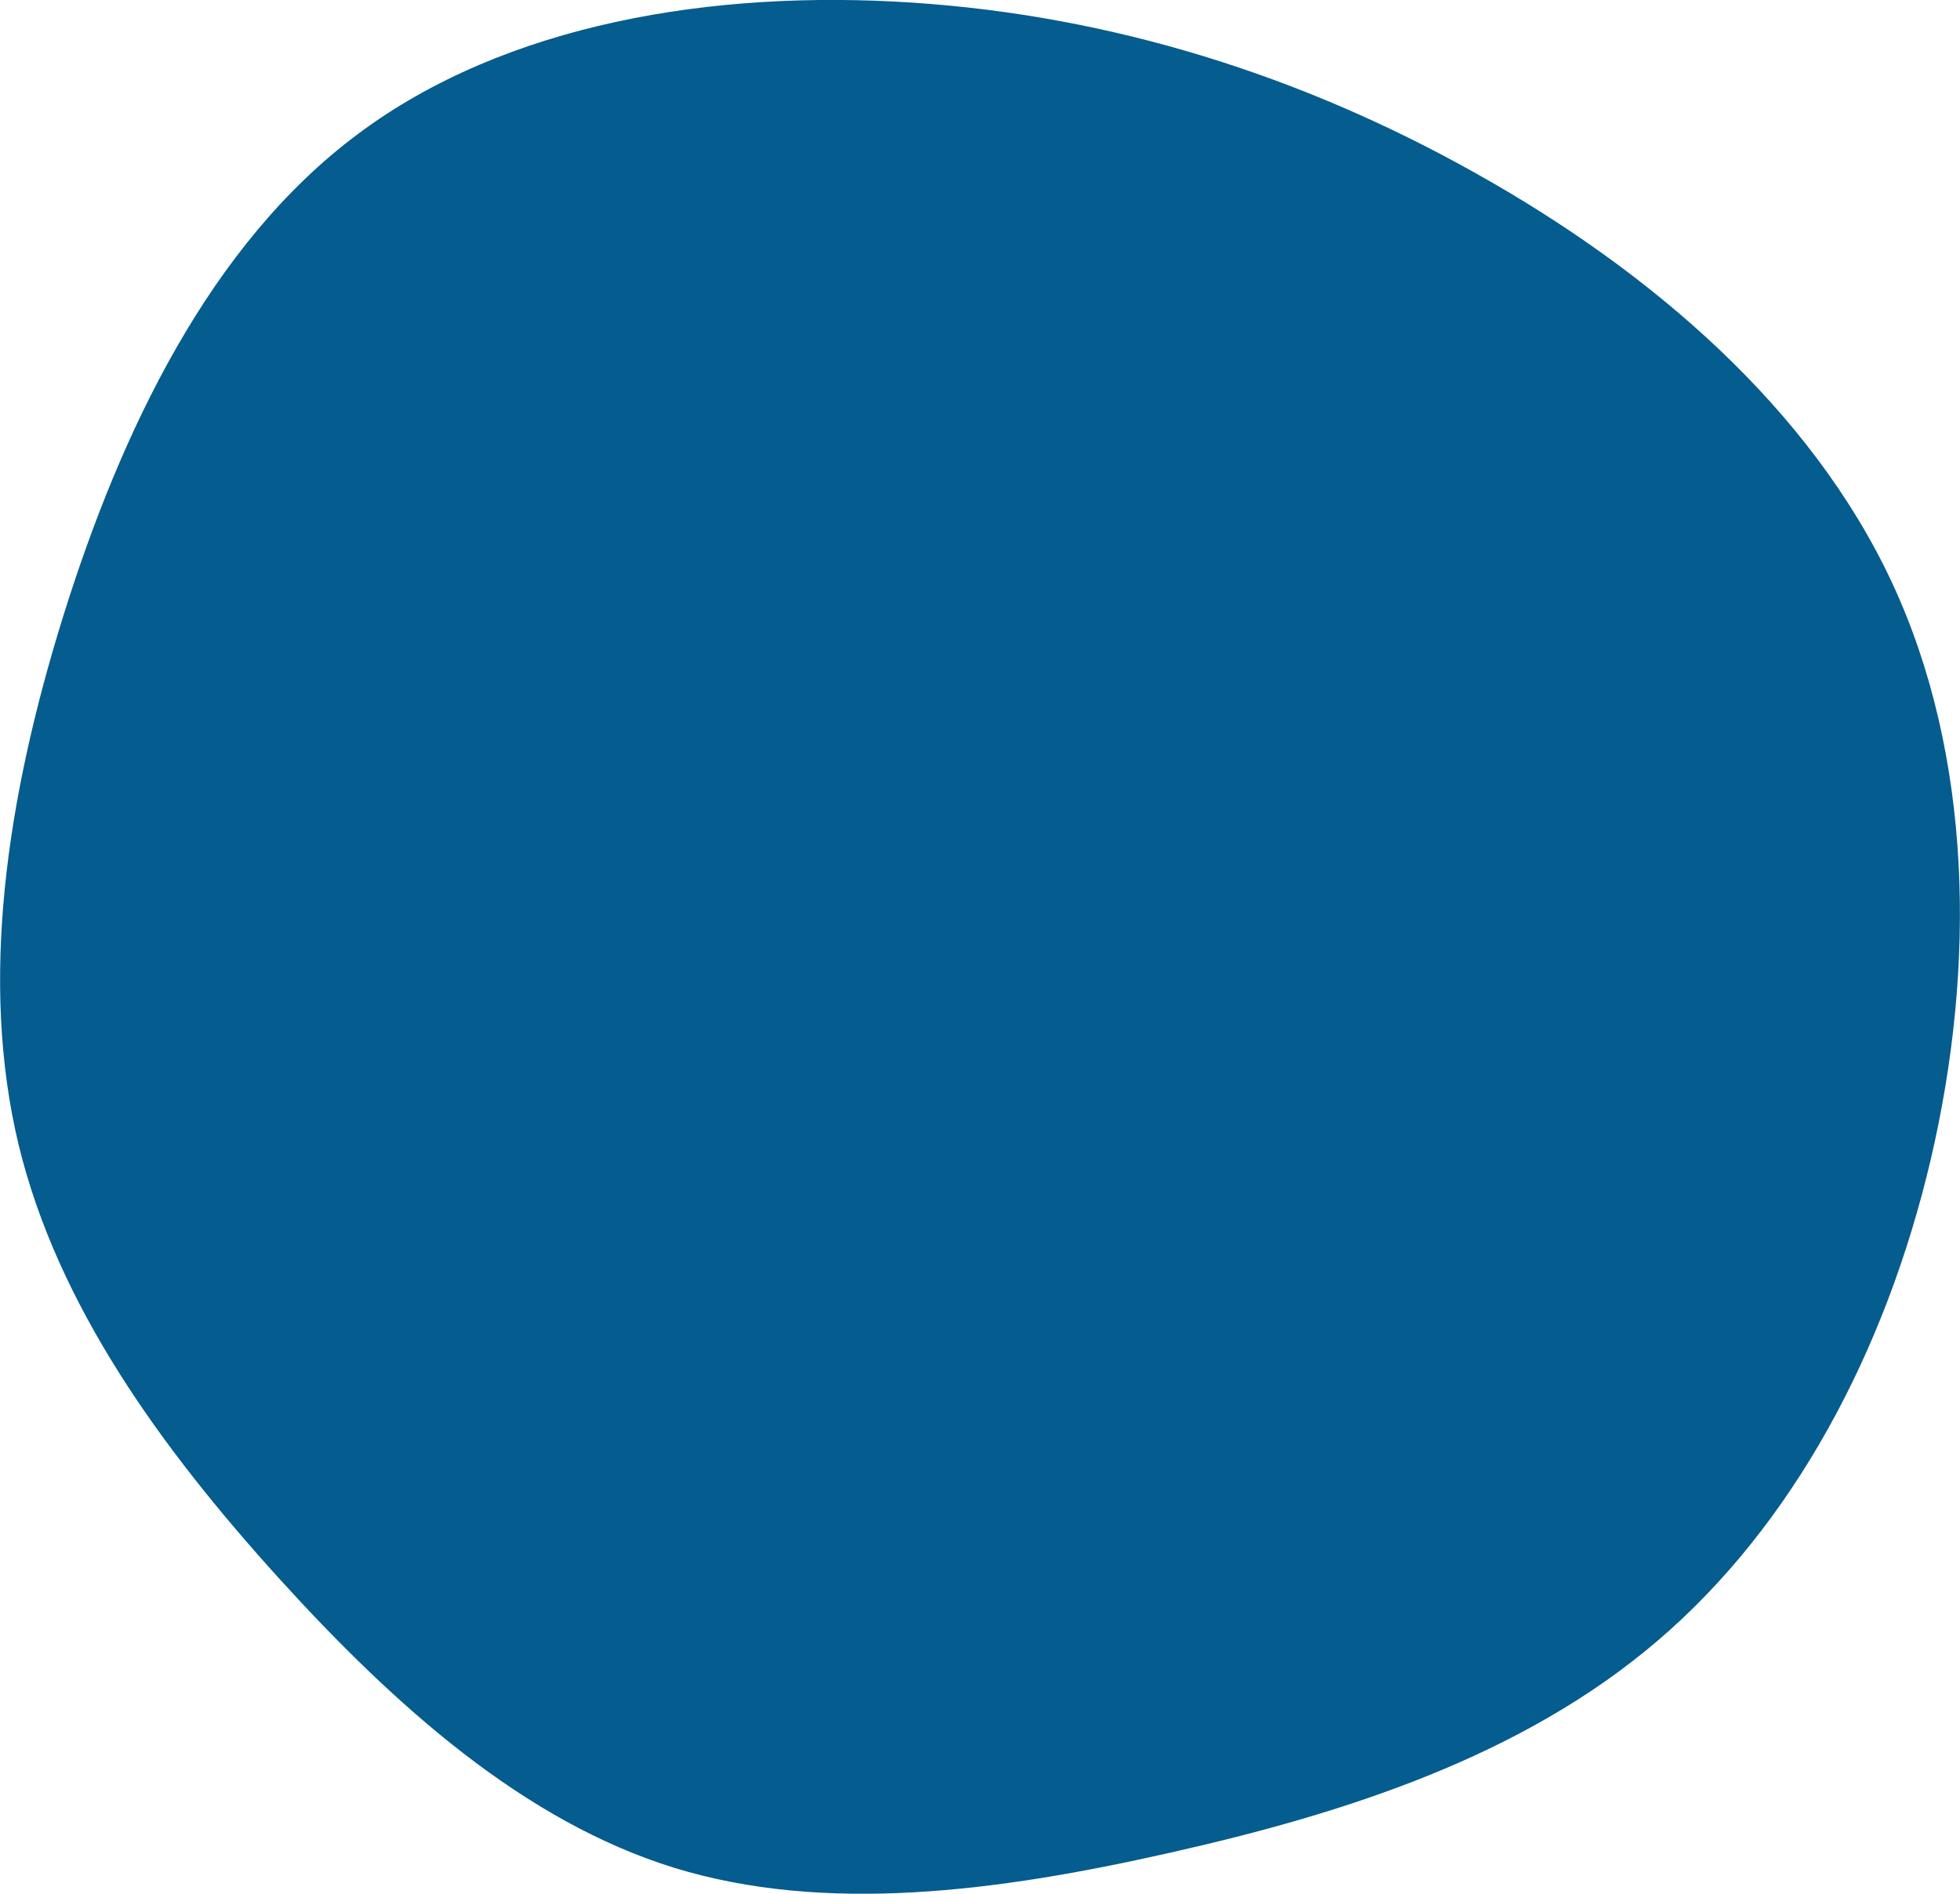
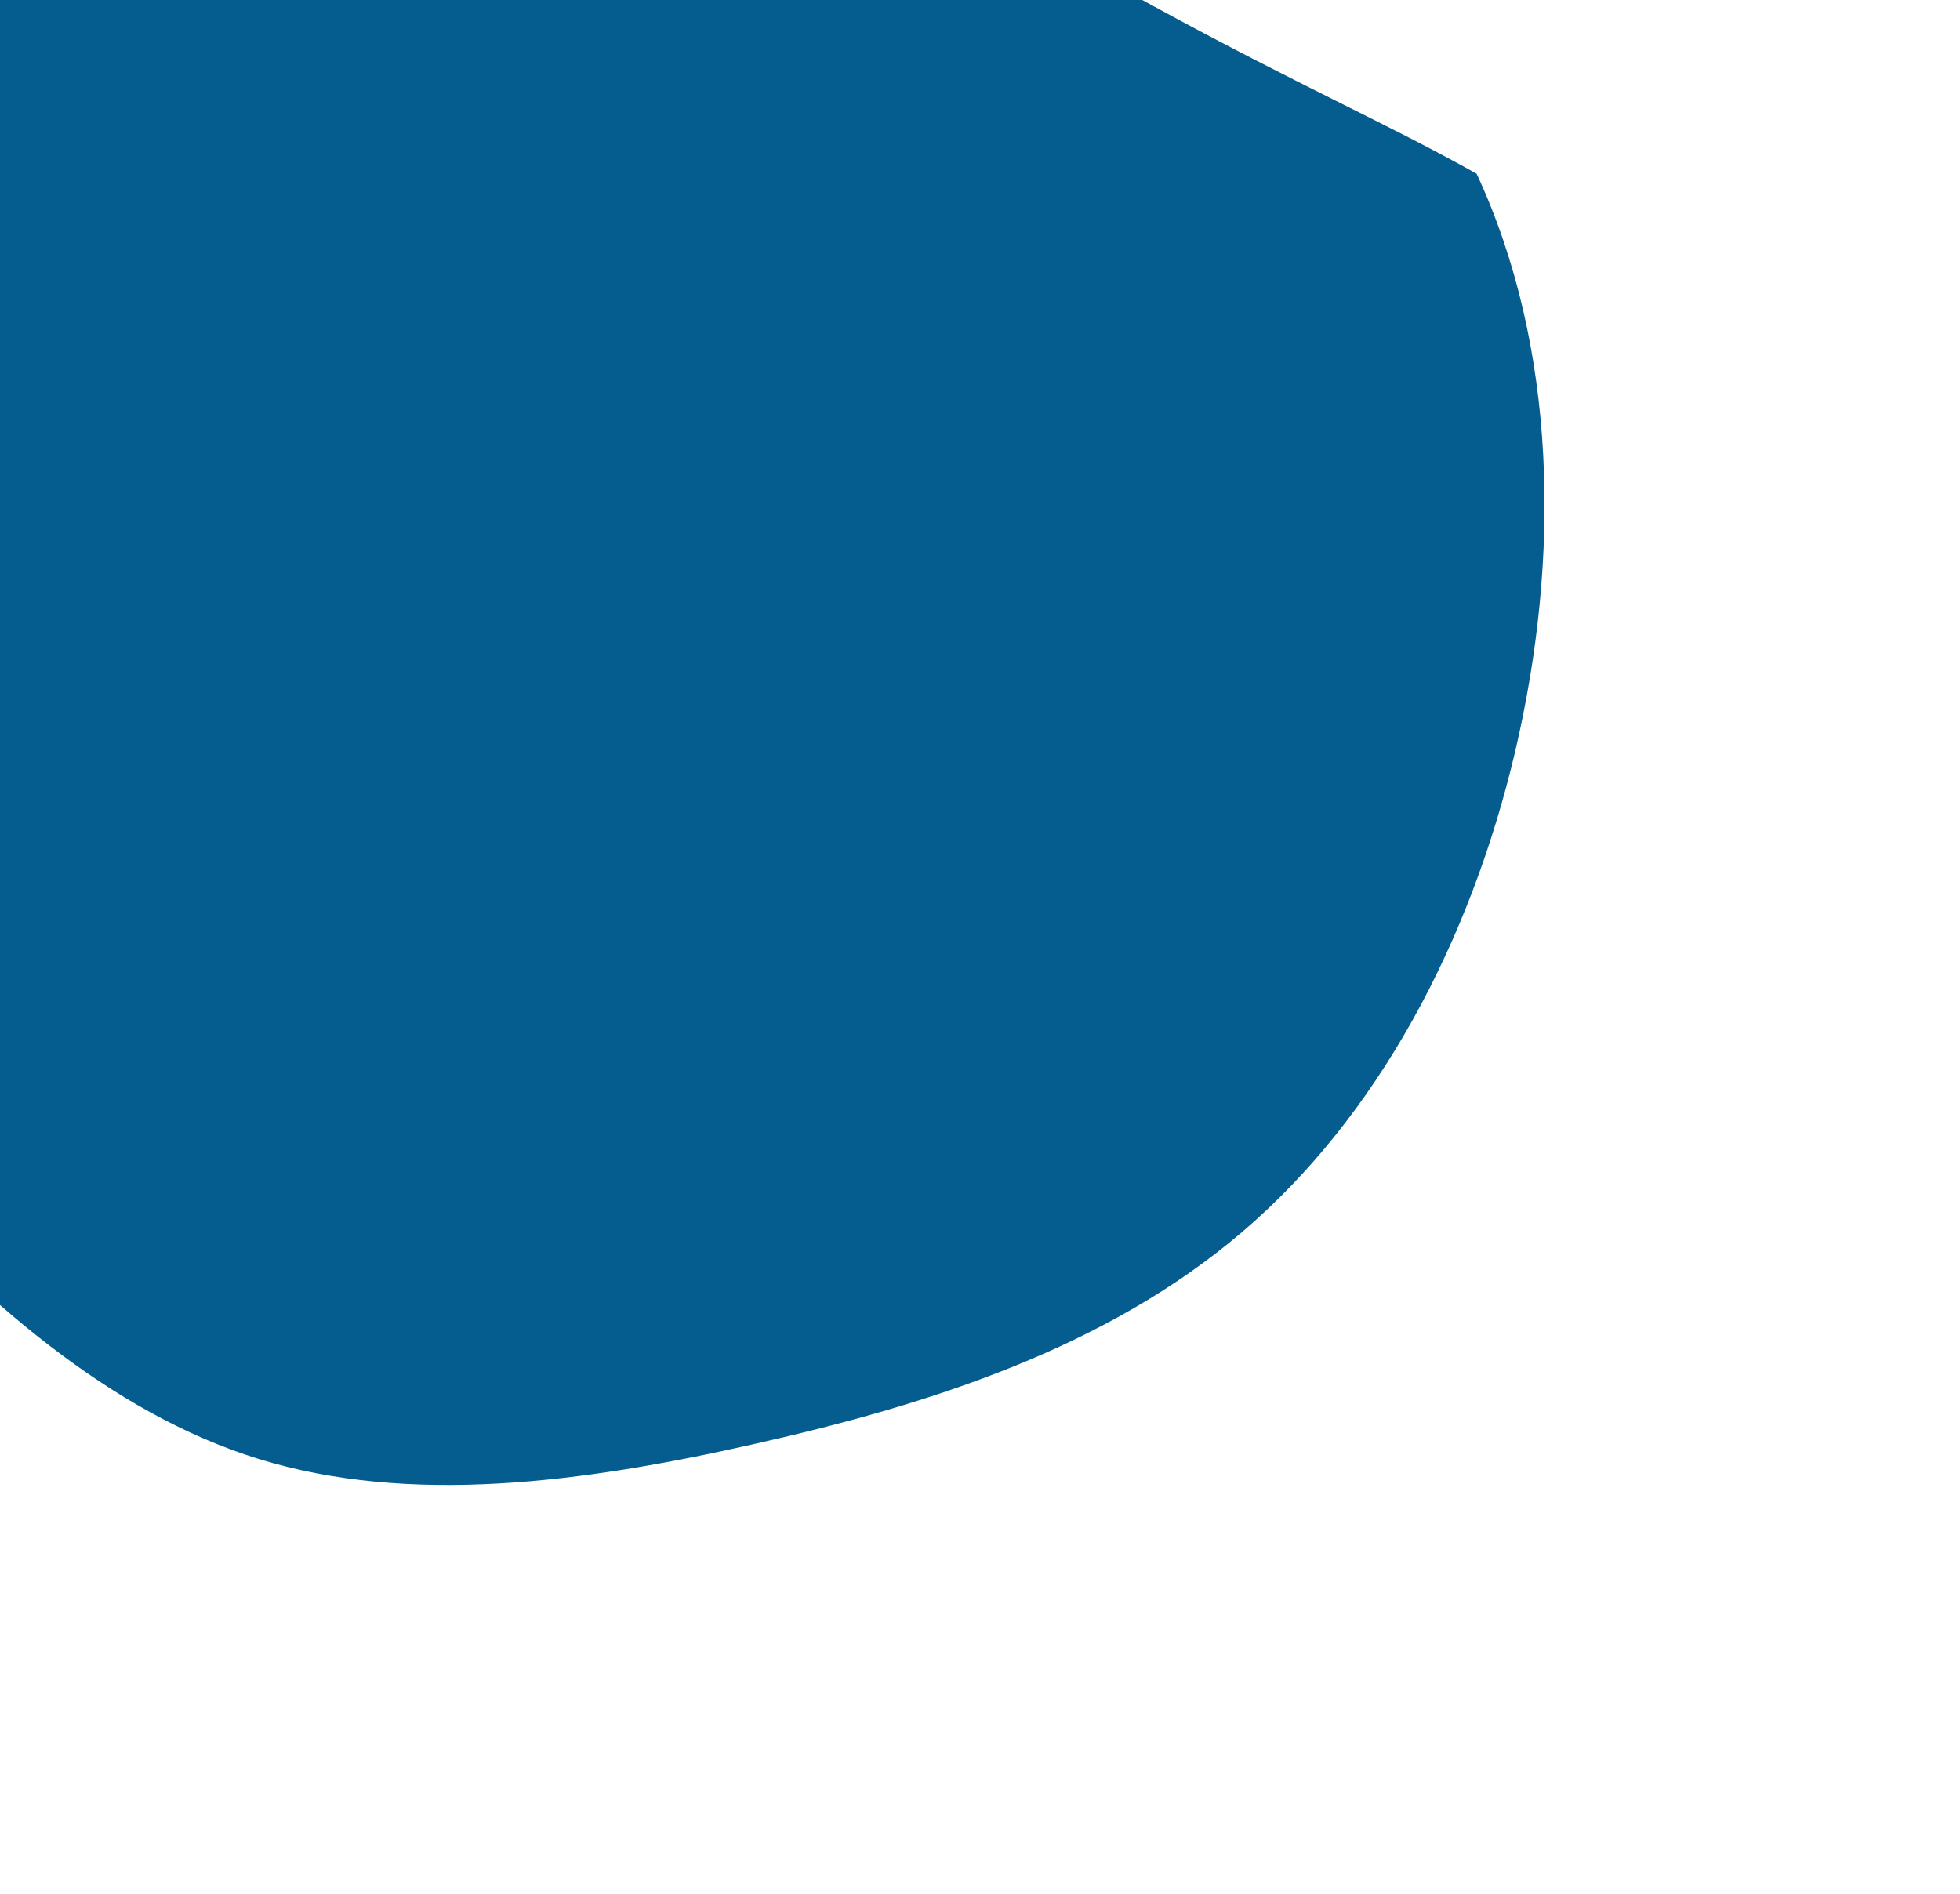
<svg xmlns="http://www.w3.org/2000/svg" id="visual" x="0px" y="0px" viewBox="0 0 509.6 492.4" style="enable-background:new 0 0 509.6 492.4;" xml:space="preserve">
  <style type="text/css"> .st0{fill:#055C8E;} </style>
  <g transform="translate(434.518 320.274)">
-     <path class="st0" d="M-50.6-275.1c45.5,25.5,86.9,61.1,108,106.3c21,45.1,21.8,99.8,10.1,149.9c-11.7,50-35.9,95.3-71.1,125.3 c-35.1,30-81.1,44.8-126.4,55c-45.4,10.3-90.1,16-129.2,4c-39.1-12.1-72.6-42-102.9-75.4c-30.3-33.5-57.4-70.6-67.6-112.7 c-10.1-42.2-3.3-89.4,11.6-137.3c15-48,38.1-96.7,76.6-125.4c38.5-28.8,92.4-37.6,144.1-34.2C-145.6-316.2-96.1-300.7-50.6-275.1" />
+     <path class="st0" d="M-50.6-275.1c21,45.1,21.8,99.8,10.1,149.9c-11.7,50-35.9,95.3-71.1,125.3 c-35.1,30-81.1,44.8-126.4,55c-45.4,10.3-90.1,16-129.2,4c-39.1-12.1-72.6-42-102.9-75.4c-30.3-33.5-57.4-70.6-67.6-112.7 c-10.1-42.2-3.3-89.4,11.6-137.3c15-48,38.1-96.7,76.6-125.4c38.5-28.8,92.4-37.6,144.1-34.2C-145.6-316.2-96.1-300.7-50.6-275.1" />
  </g>
</svg>